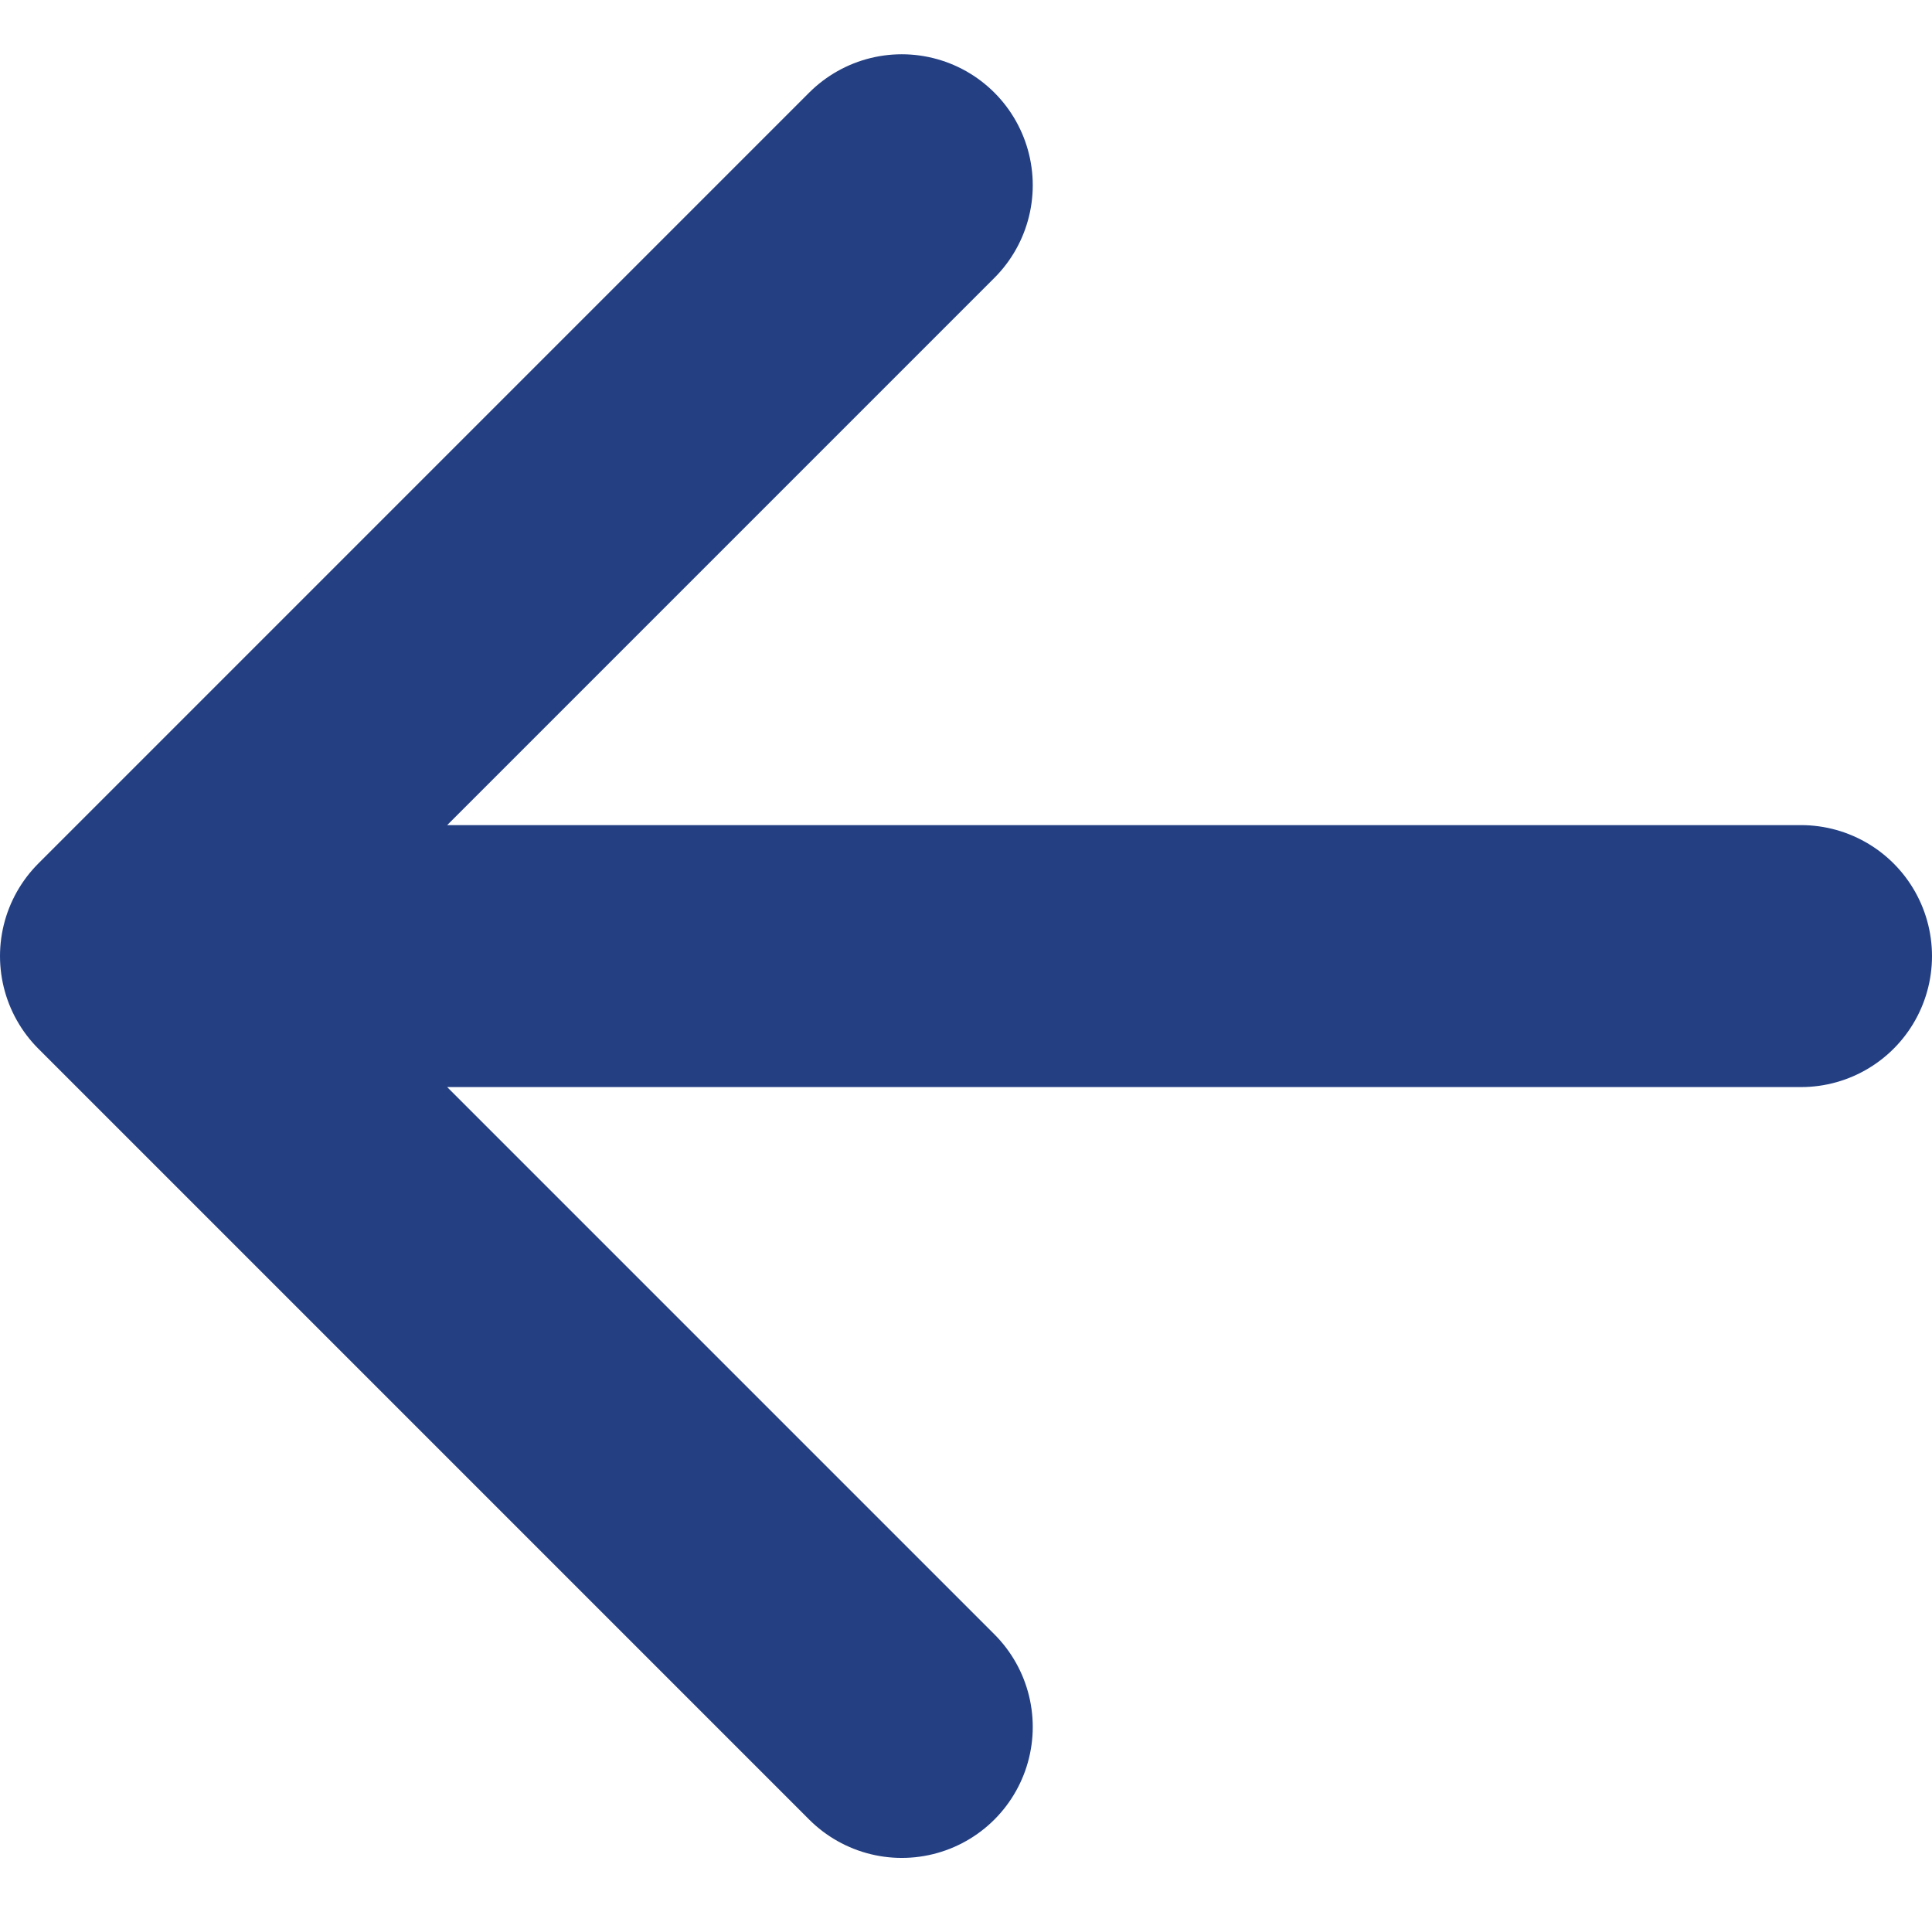
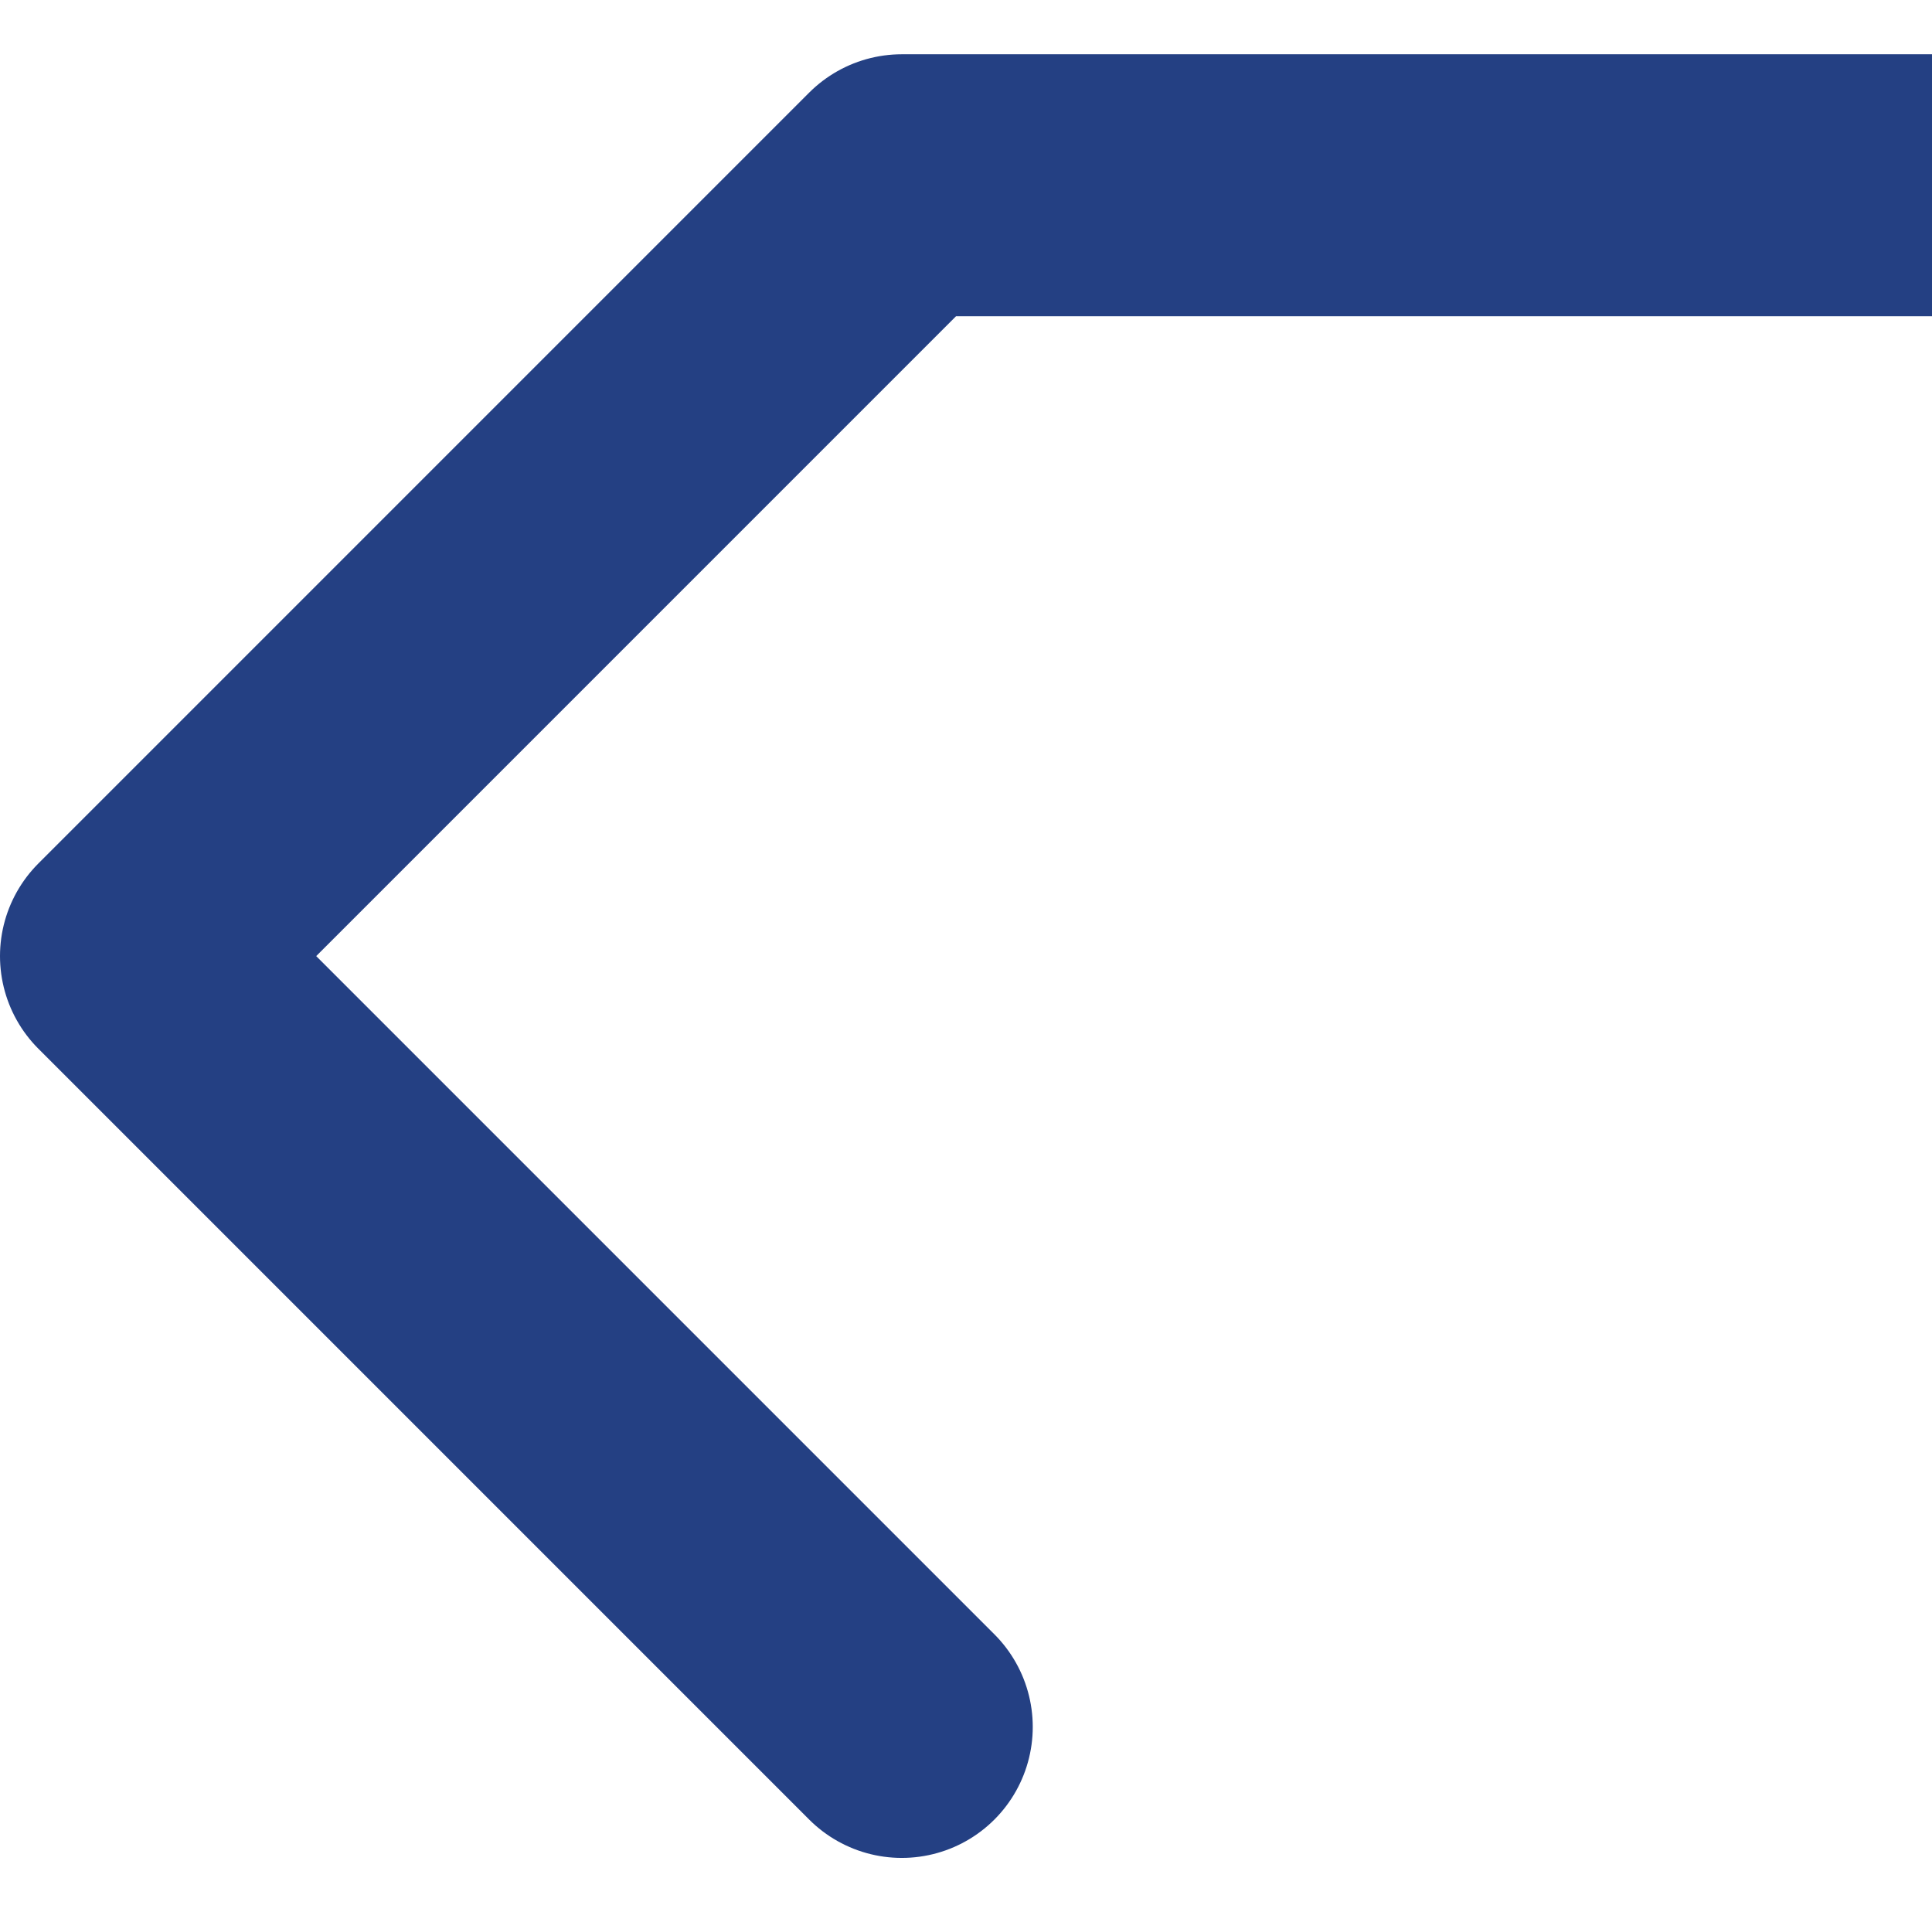
<svg xmlns="http://www.w3.org/2000/svg" width="44.252" height="43.795" viewBox="0 0 44.252 43.795">
-   <path d="M24.686,43.185,7.031,25.53,24.686,7.875M9.483,25.53h35.8" transform="translate(-4.031 -3.632)" fill="none" stroke="#244083" stroke-linecap="round" stroke-linejoin="round" stroke-width="6" />
+   <path d="M24.686,43.185,7.031,25.53,24.686,7.875h35.8" transform="translate(-4.031 -3.632)" fill="none" stroke="#244083" stroke-linecap="round" stroke-linejoin="round" stroke-width="6" />
</svg>